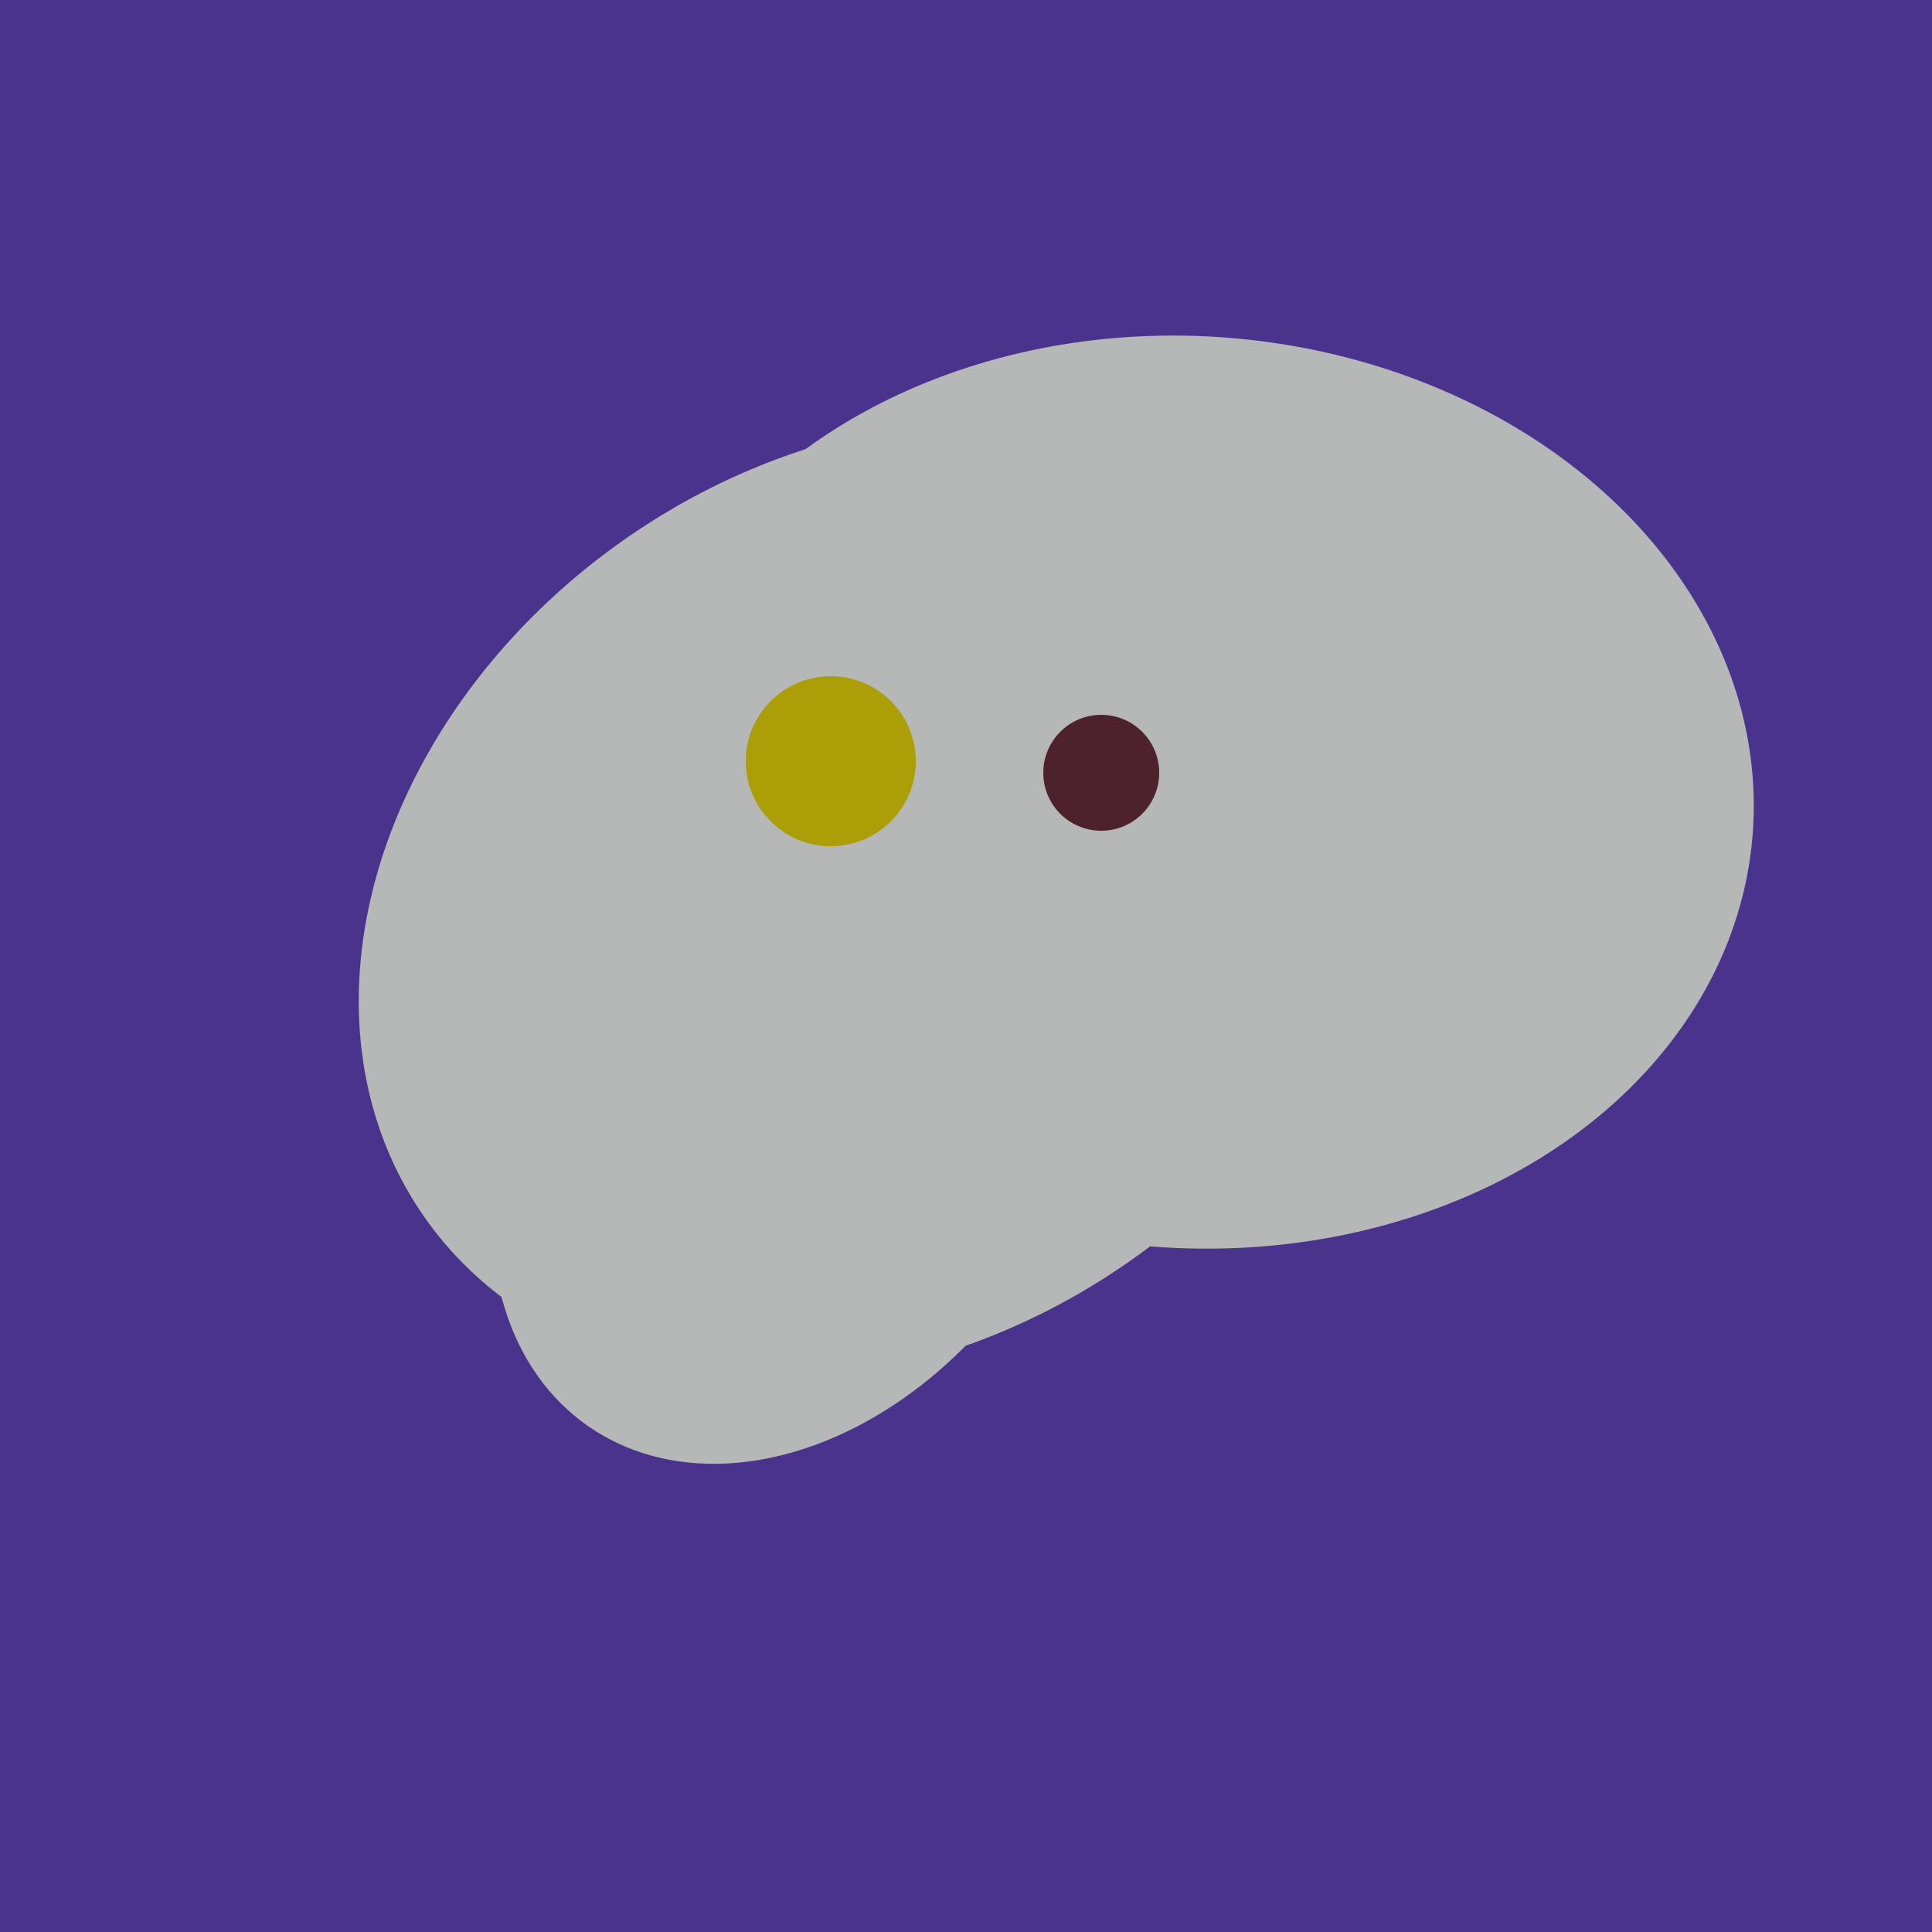
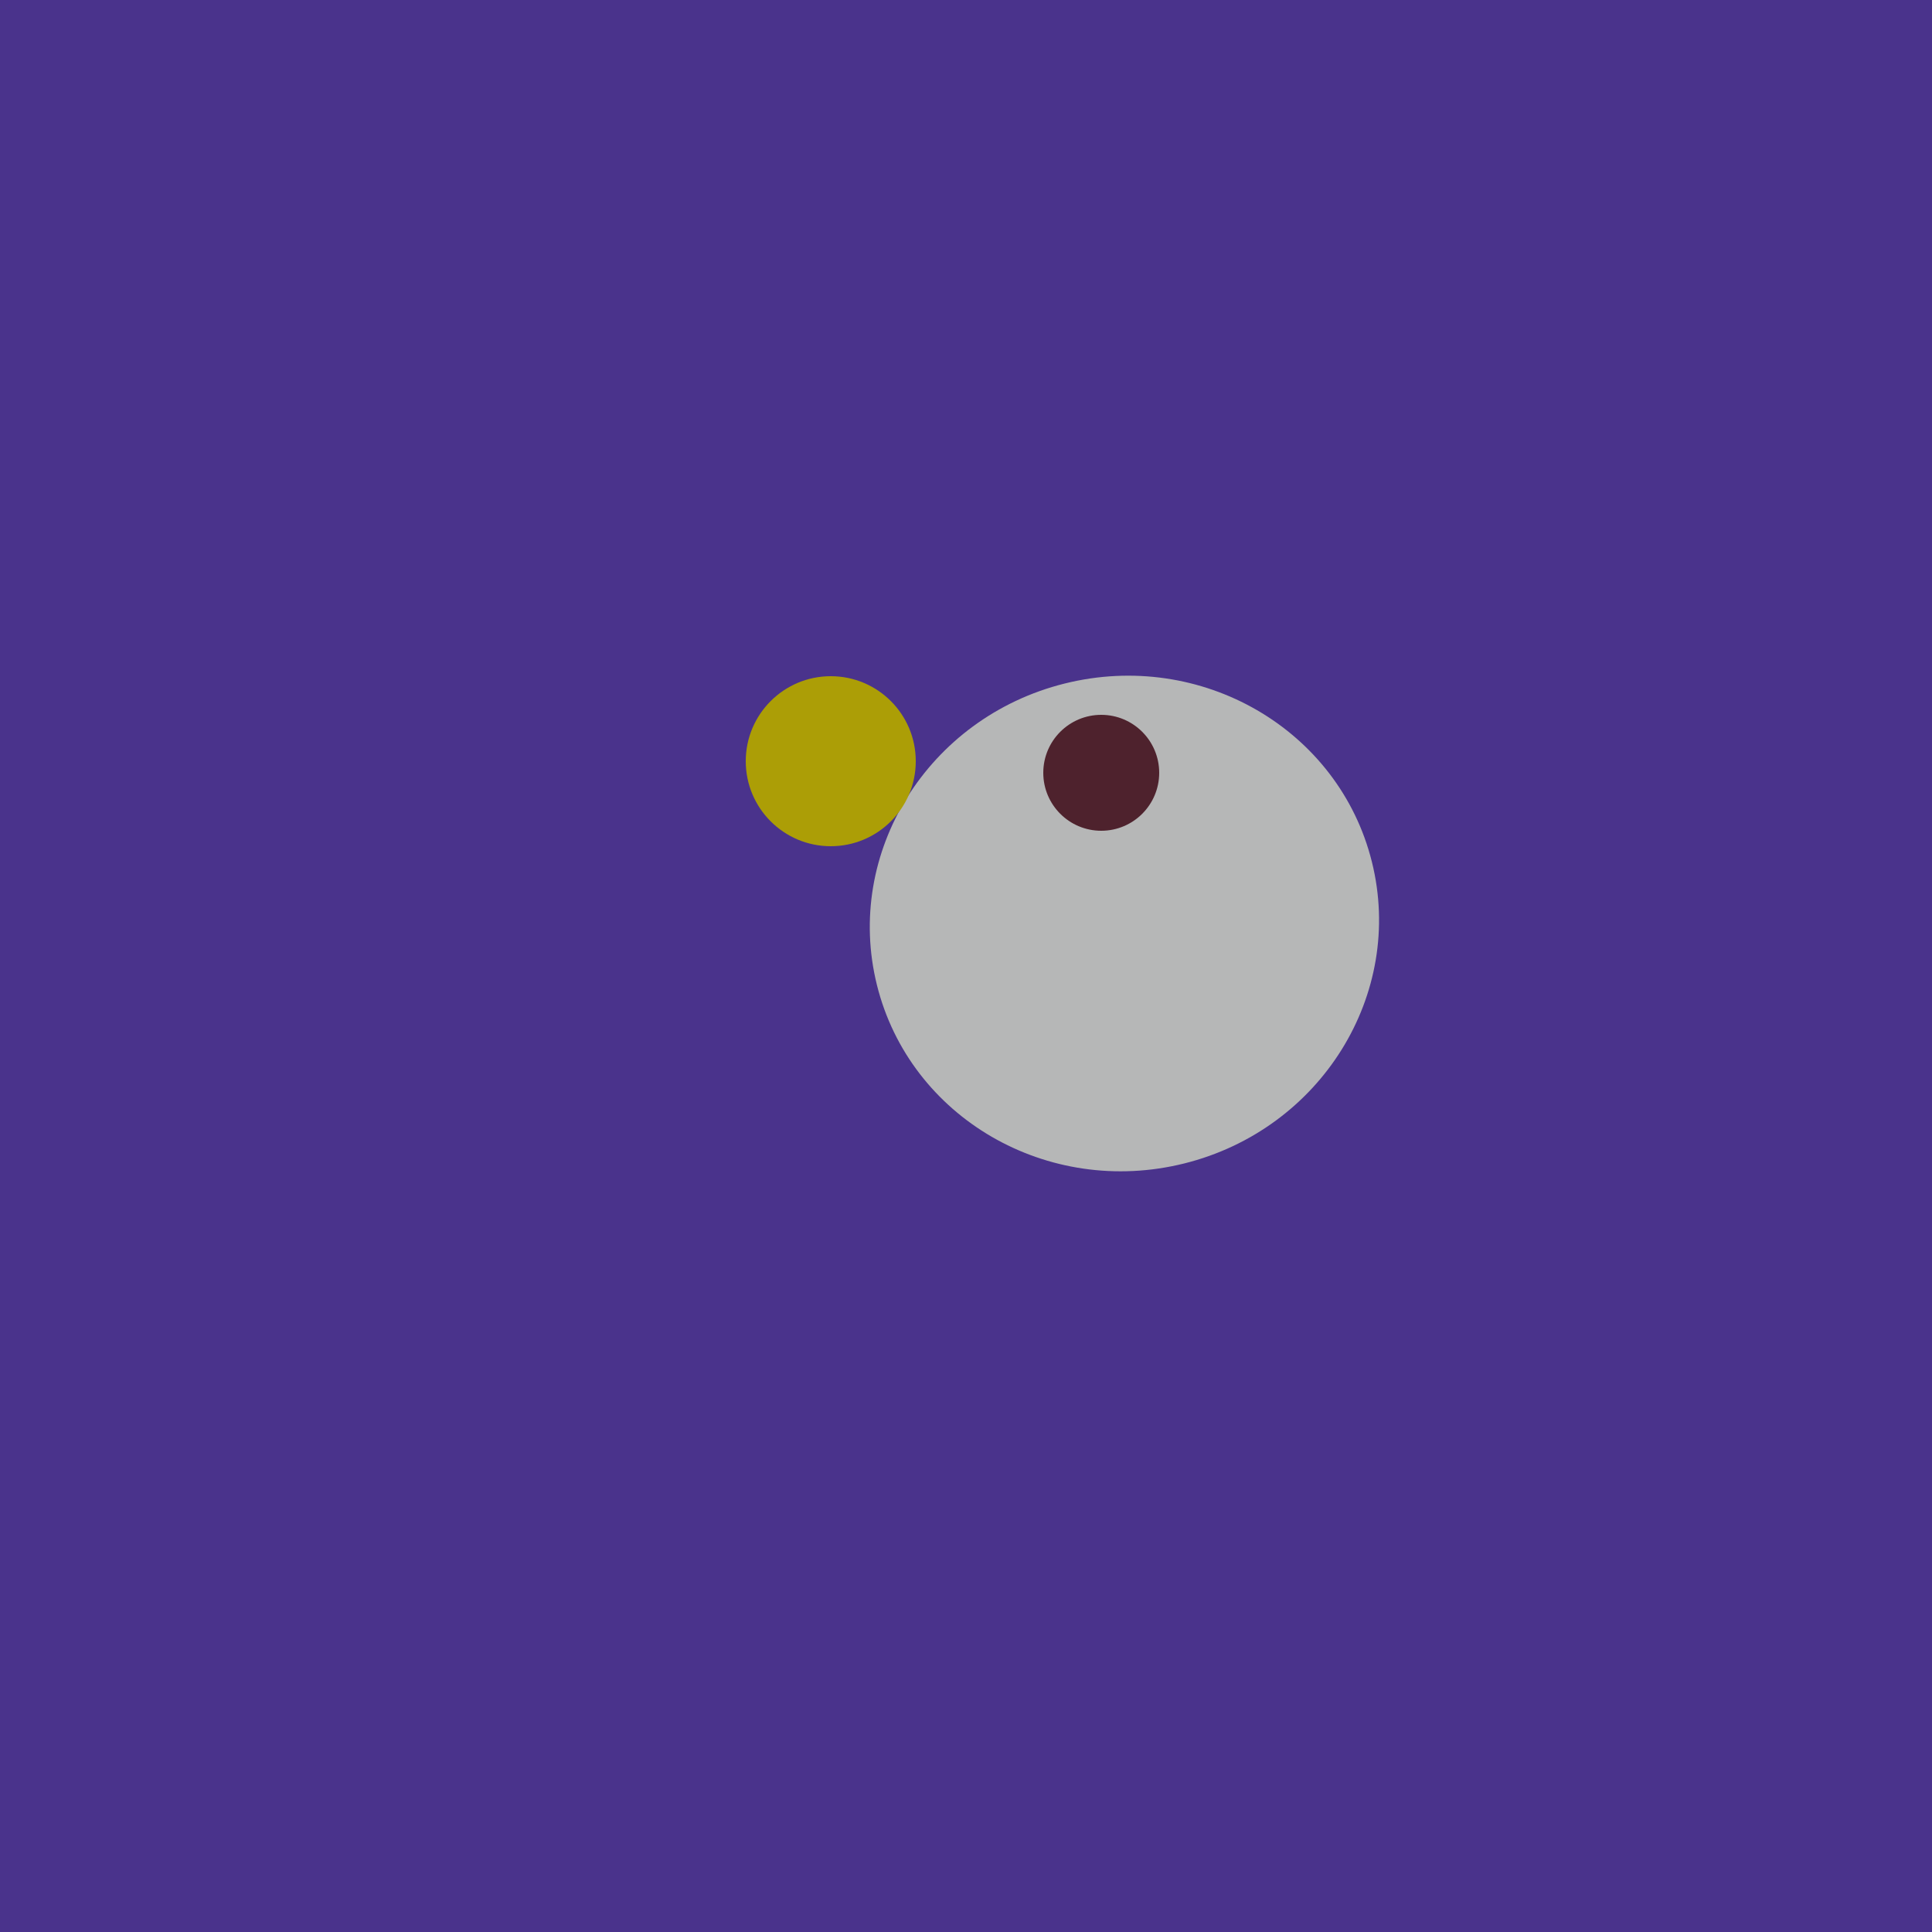
<svg xmlns="http://www.w3.org/2000/svg" width="500" height="500">
  <rect width="500" height="500" fill="#4a338c" />
-   <ellipse cx="227" cy="233" rx="114" ry="143" transform="rotate(235, 227, 233)" fill="rgb(182,183,183)" />
-   <ellipse cx="206" cy="292" rx="70" ry="94" transform="rotate(35, 206, 292)" fill="rgb(182,183,183)" />
-   <ellipse cx="308" cy="205" rx="118" ry="146" transform="rotate(274, 308, 205)" fill="rgb(182,183,183)" />
  <ellipse cx="291" cy="239" rx="64" ry="66" transform="rotate(256, 291, 239)" fill="rgb(182,183,183)" />
  <circle cx="215" cy="197" r="22" fill="rgb(172,158,6)" />
  <circle cx="285" cy="200" r="15" fill="rgb(78,34,45)" />
</svg>